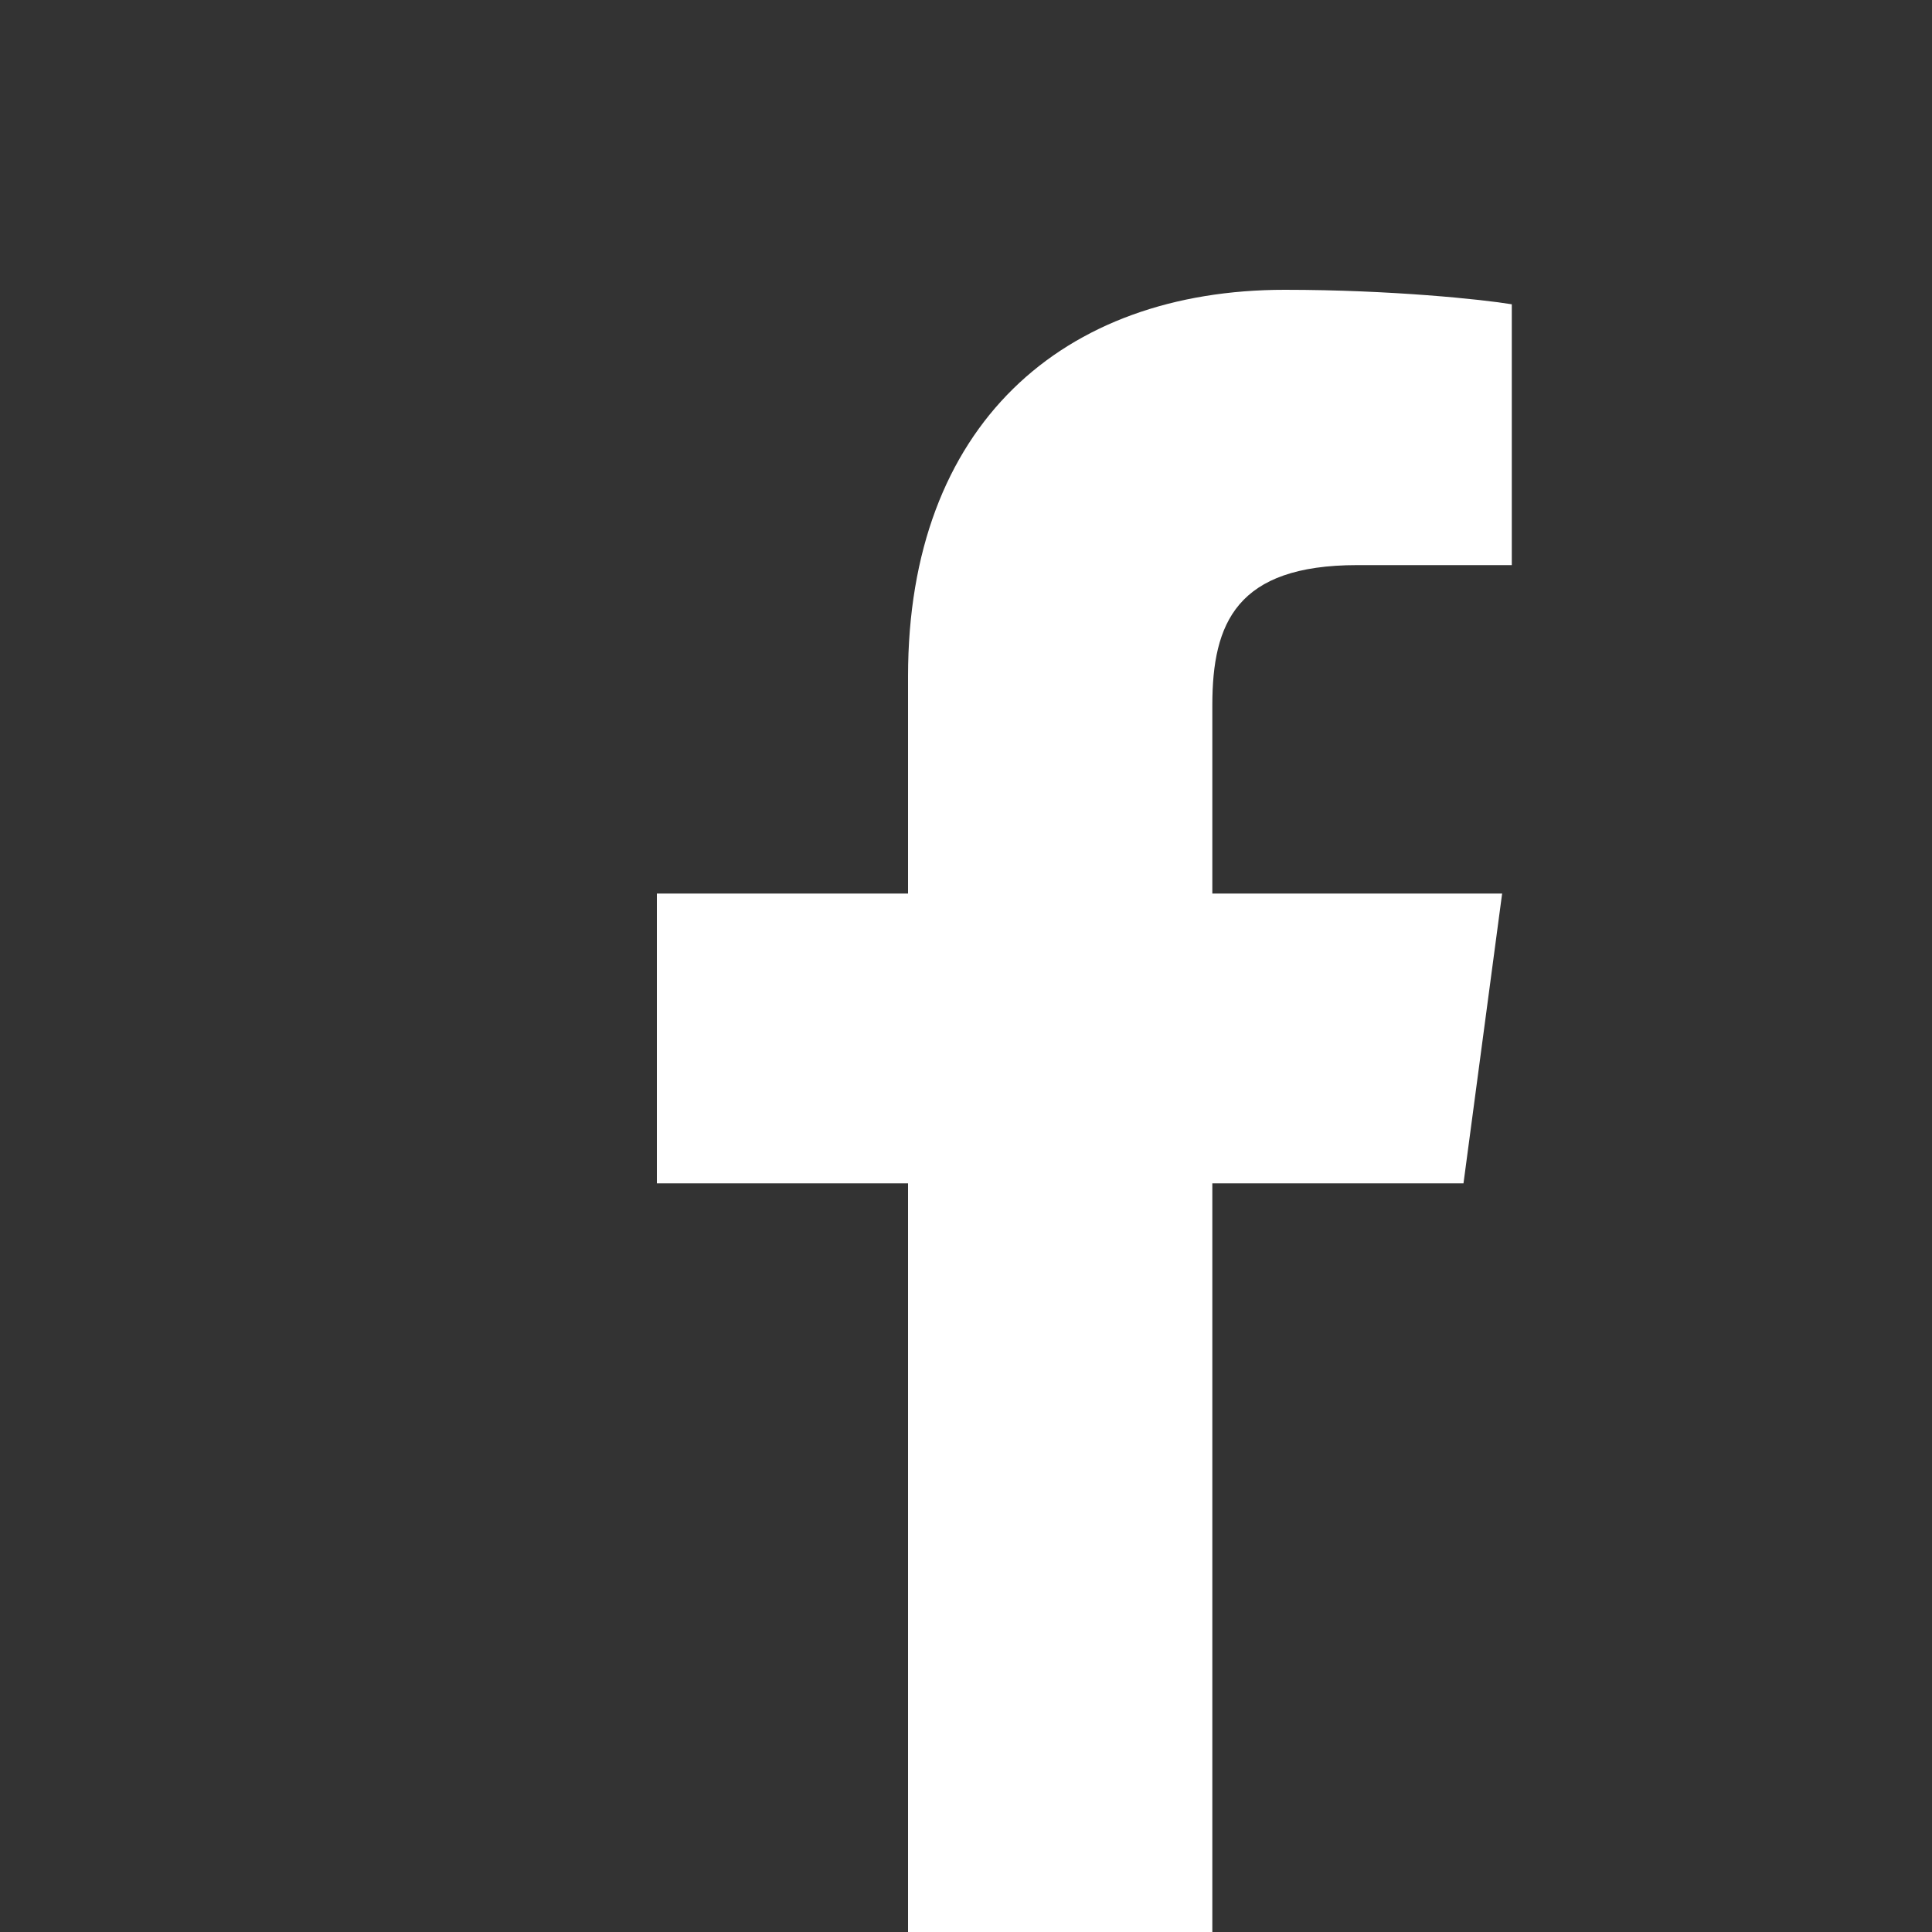
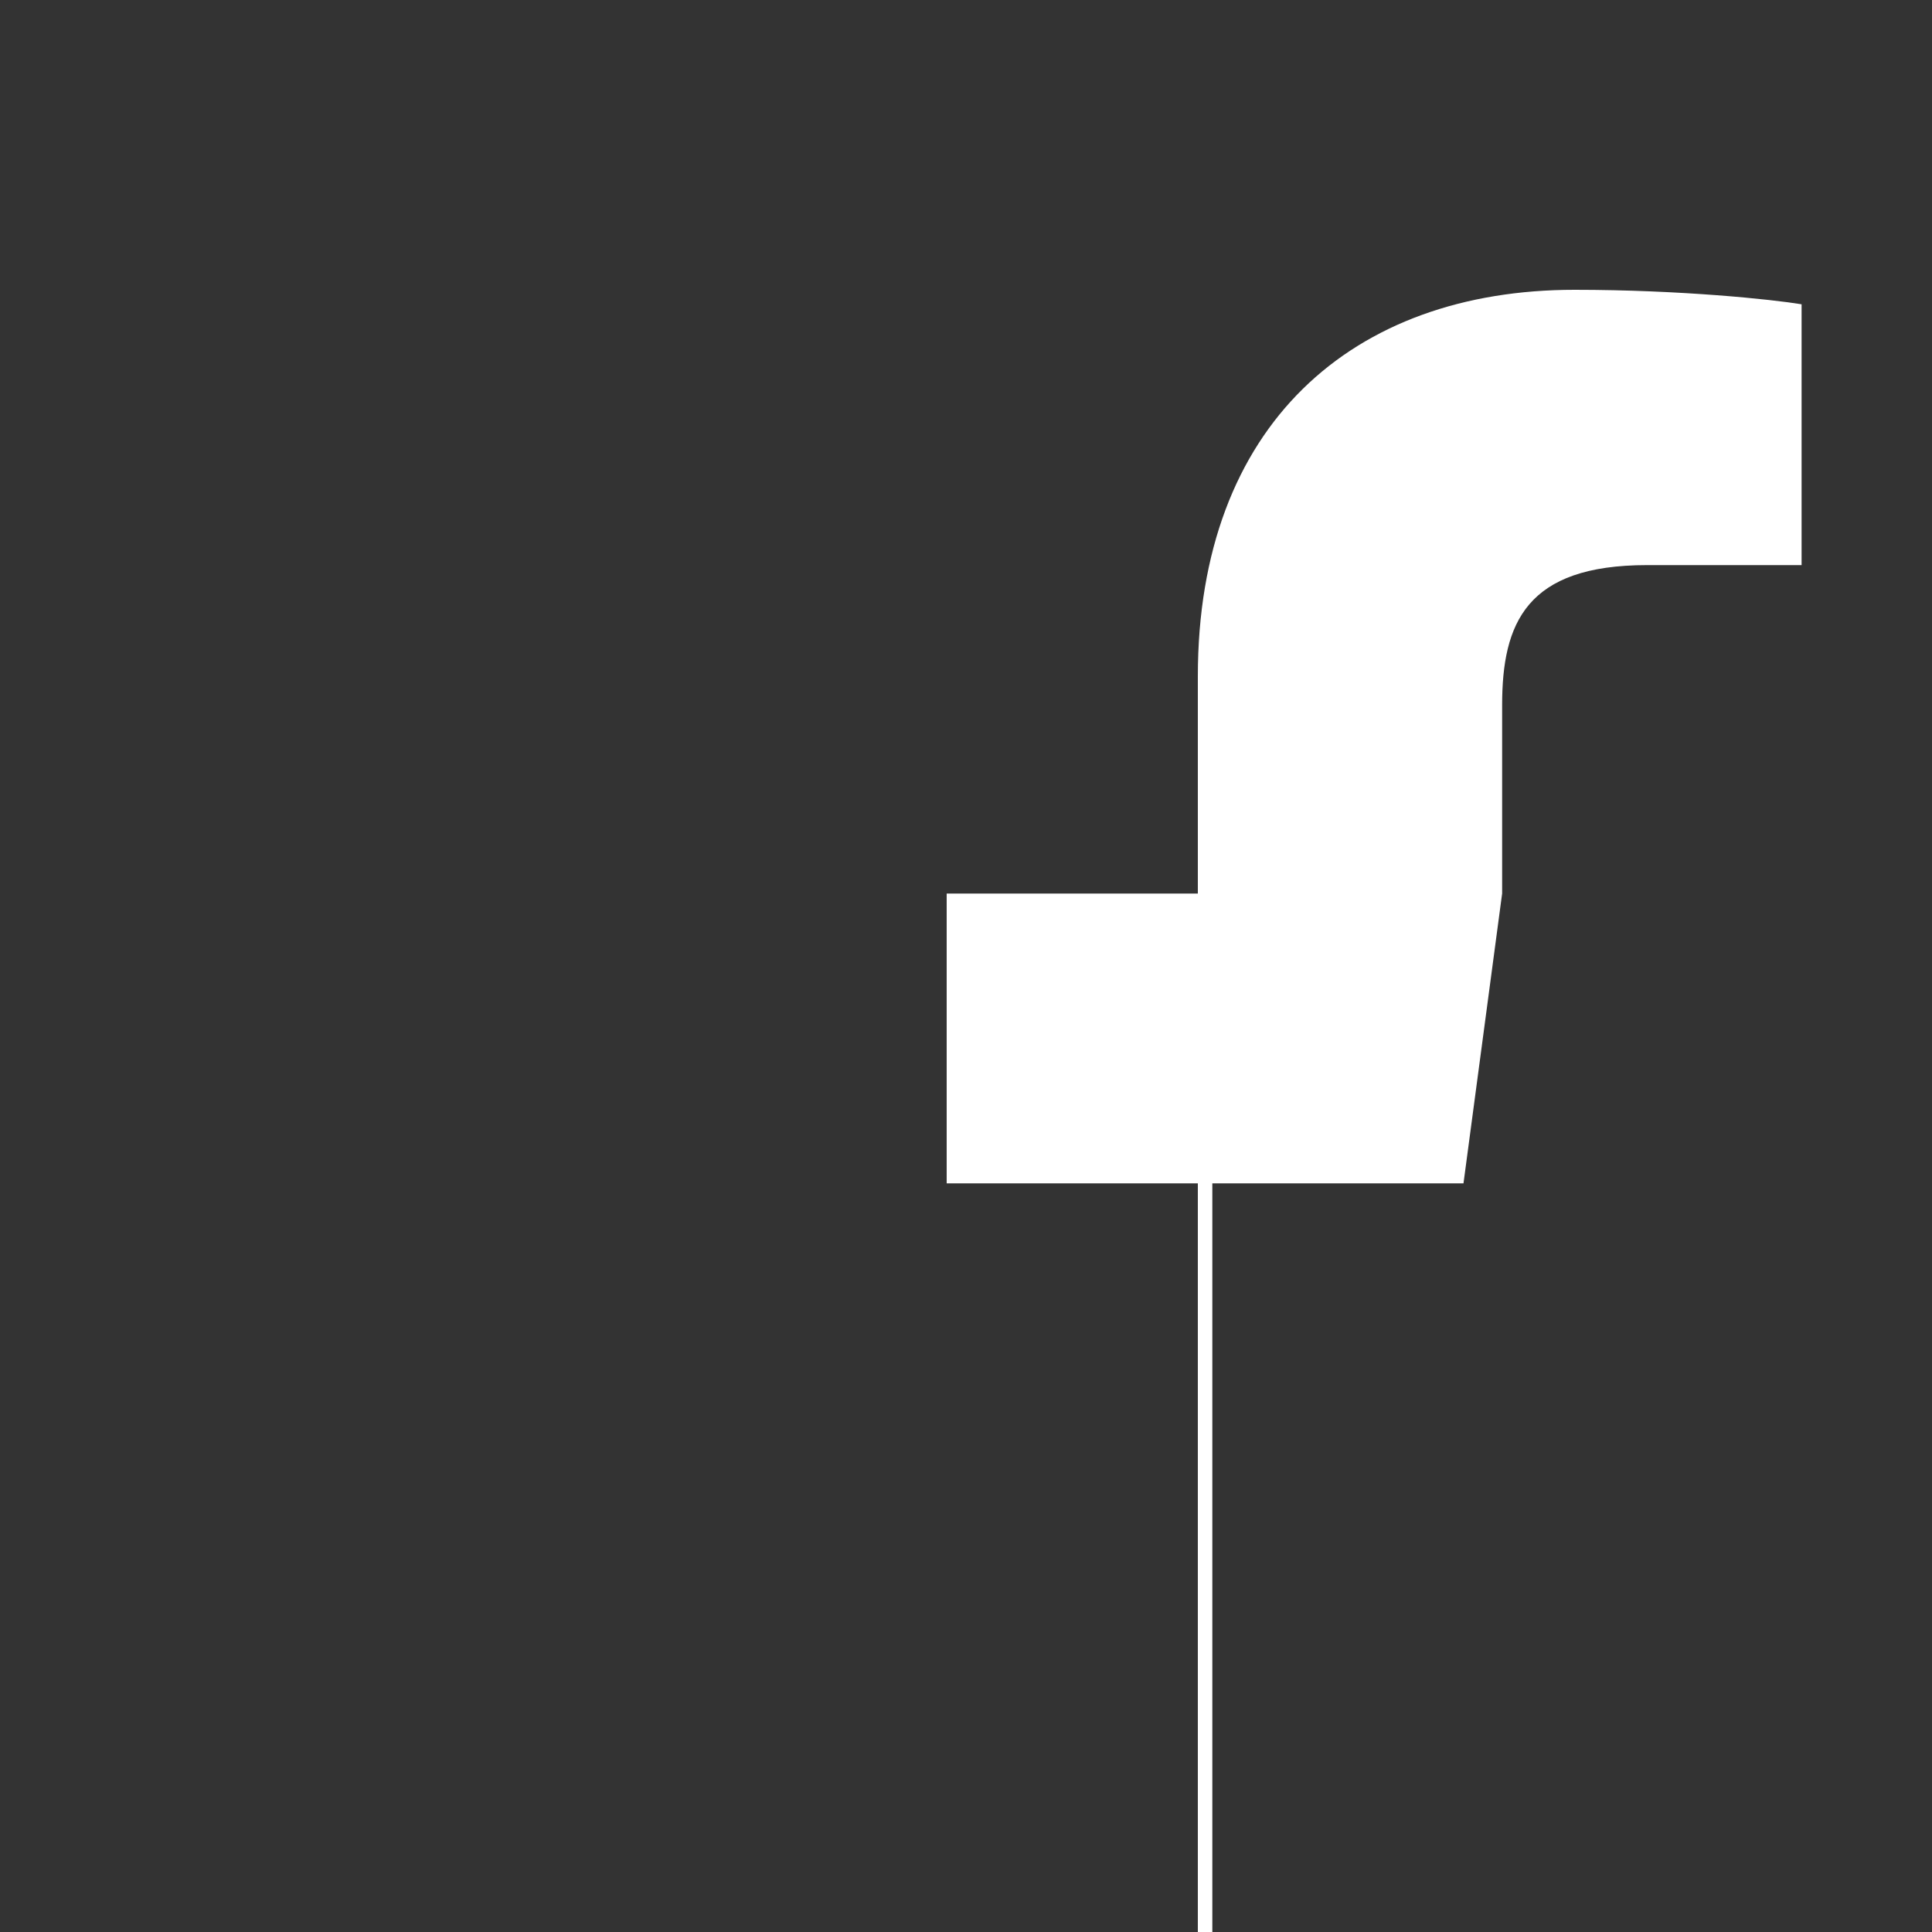
<svg xmlns="http://www.w3.org/2000/svg" version="1.1" id="Fcebook_x5F_Hover" x="0px" y="0px" viewBox="-277 400.9 40 40" style="enable-background:new -277 400.9 40 40;" xml:space="preserve">
  <rect x="-277" y="400.9" width="40" height="40" fill="#333333" stroke="none" />
  <style type="text/css">
	.st0{fill:#FFFFFF;}
</style>
-   <path id="f_1_" class="st0" d="M-251.9,440.9v-15.5h5.2l0.8-6h-6v-3.9c0-1.7,0.5-2.9,3-2.9h3.2v-5.4c-0.6-0.1-2.5-0.3-4.7-0.3  c-4.6,0-7.8,2.8-7.8,8v4.5h-5.2v6h5.2v15.5C-258.2,440.9-251.9,440.9-251.9,440.9z" />
+   <path id="f_1_" class="st0" d="M-251.9,440.9v-15.5h5.2l0.8-6v-3.9c0-1.7,0.5-2.9,3-2.9h3.2v-5.4c-0.6-0.1-2.5-0.3-4.7-0.3  c-4.6,0-7.8,2.8-7.8,8v4.5h-5.2v6h5.2v15.5C-258.2,440.9-251.9,440.9-251.9,440.9z" />
</svg>